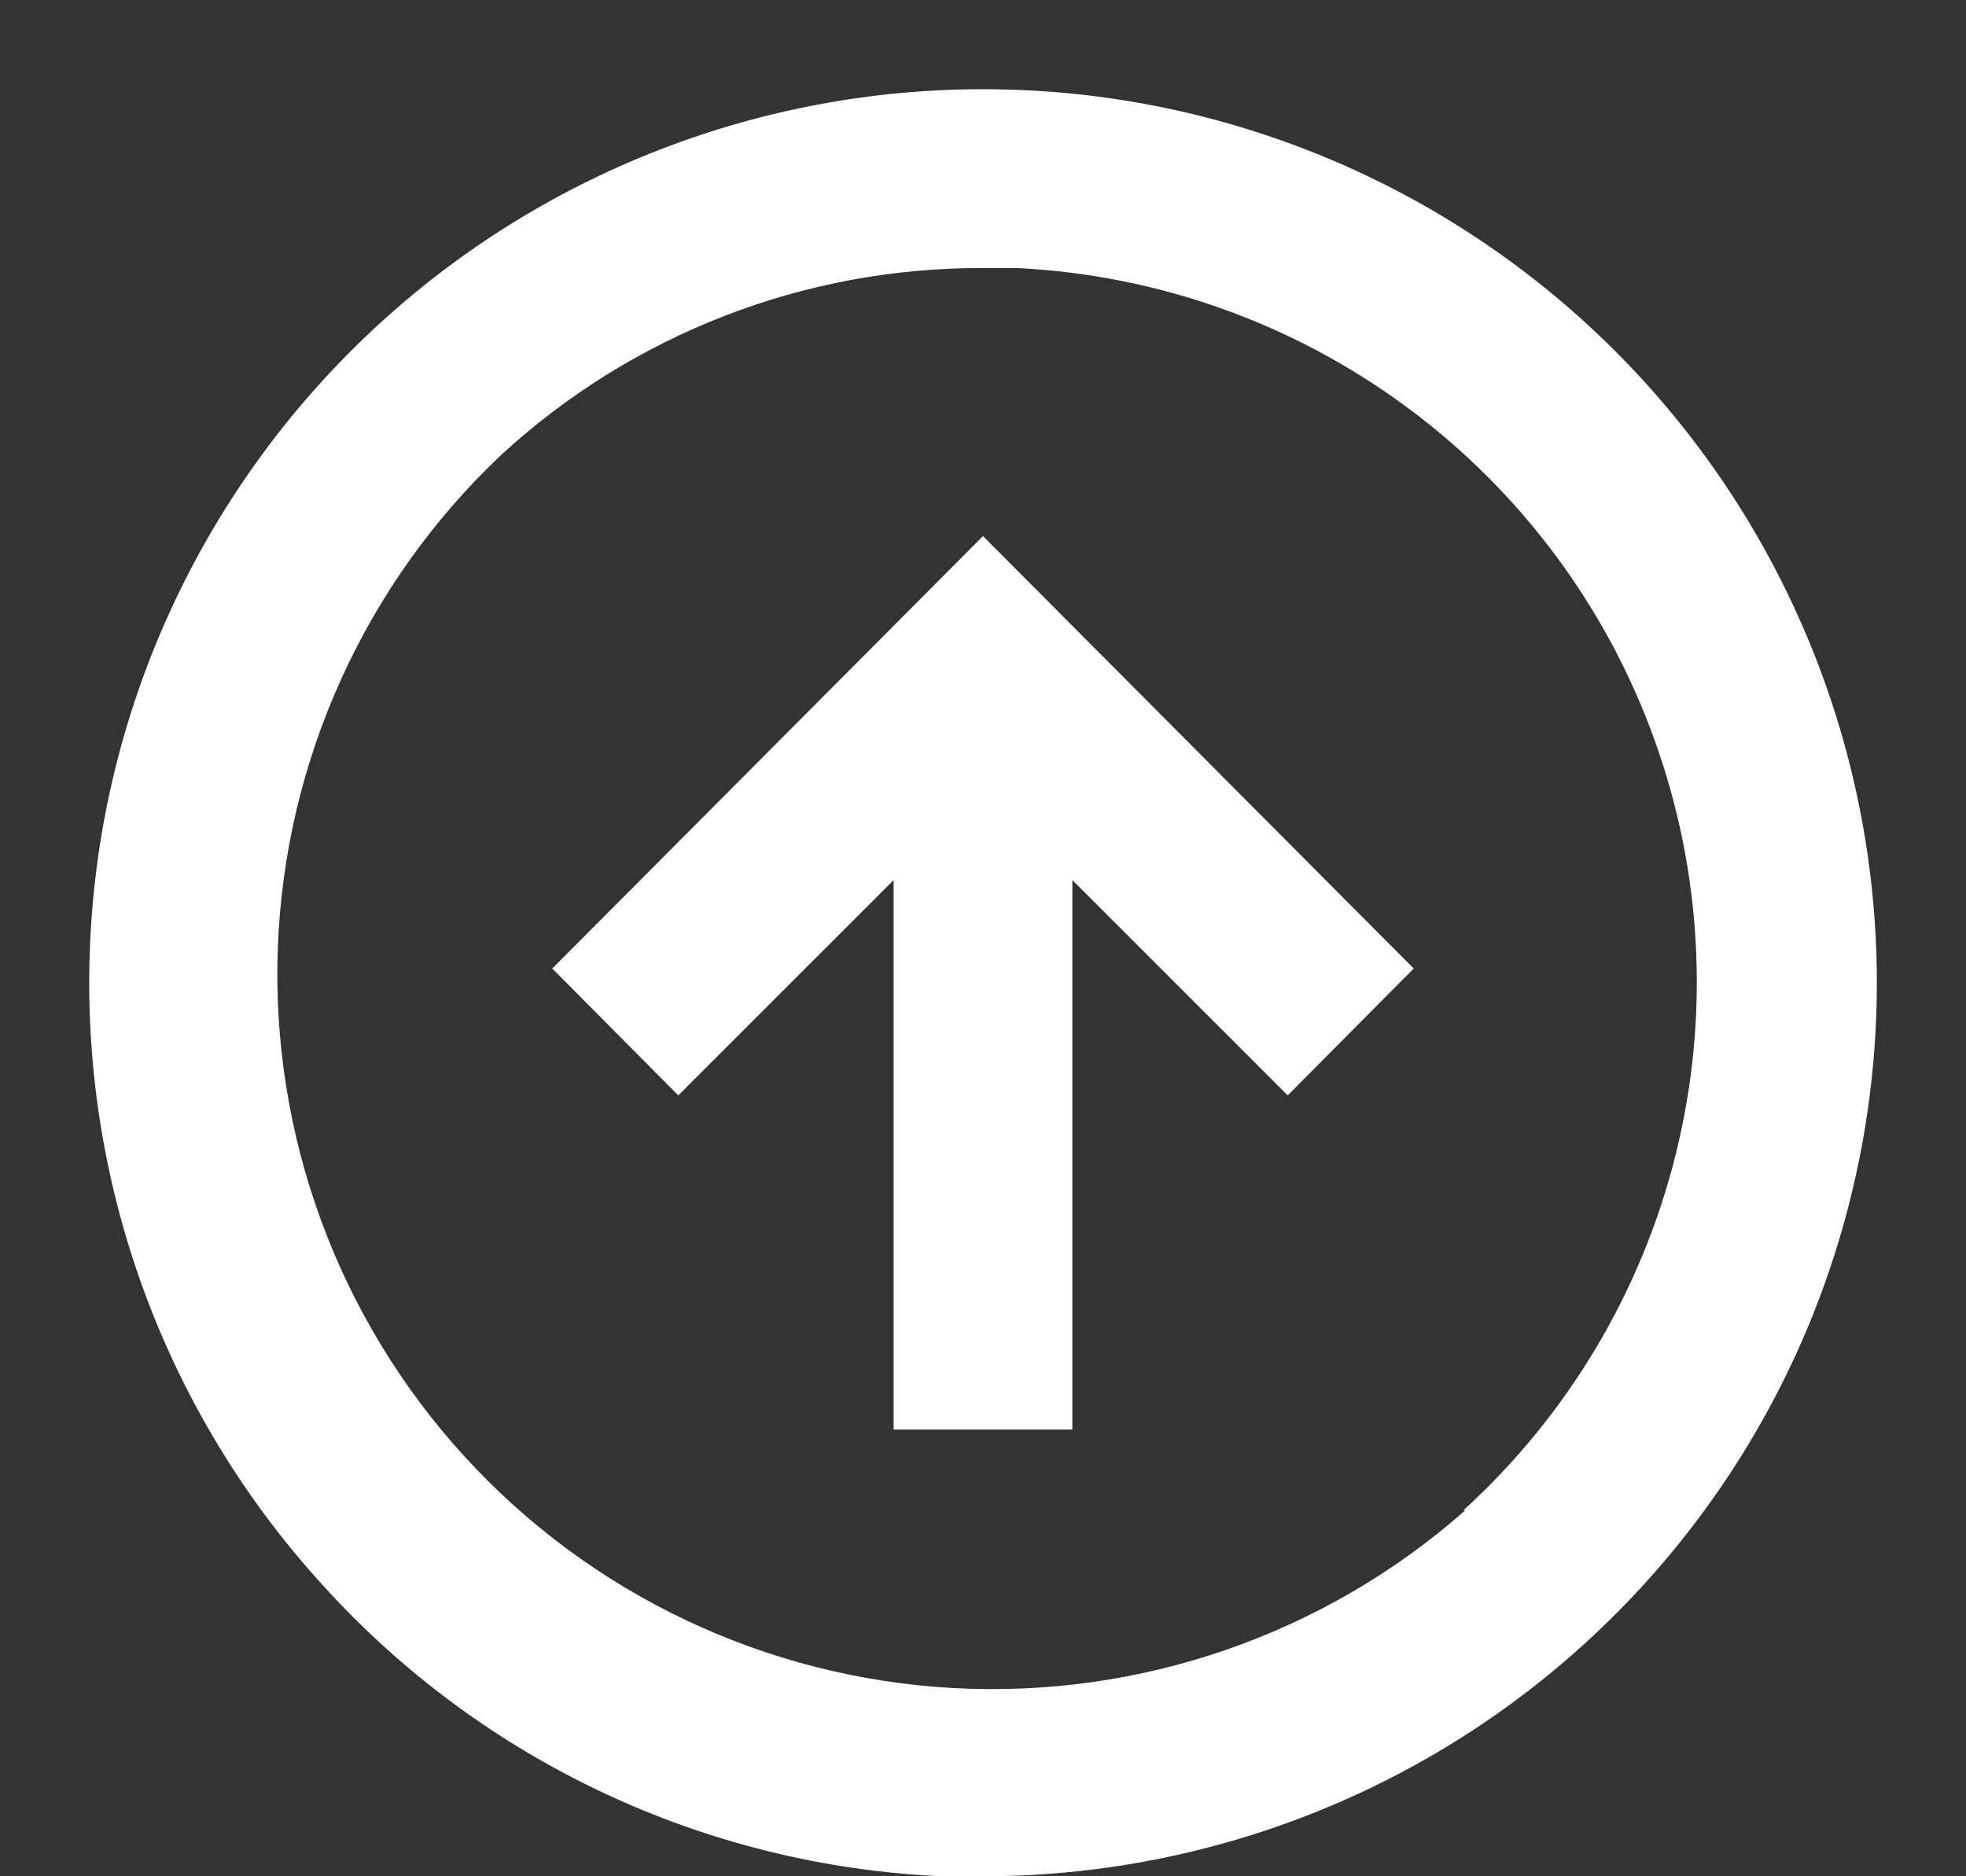
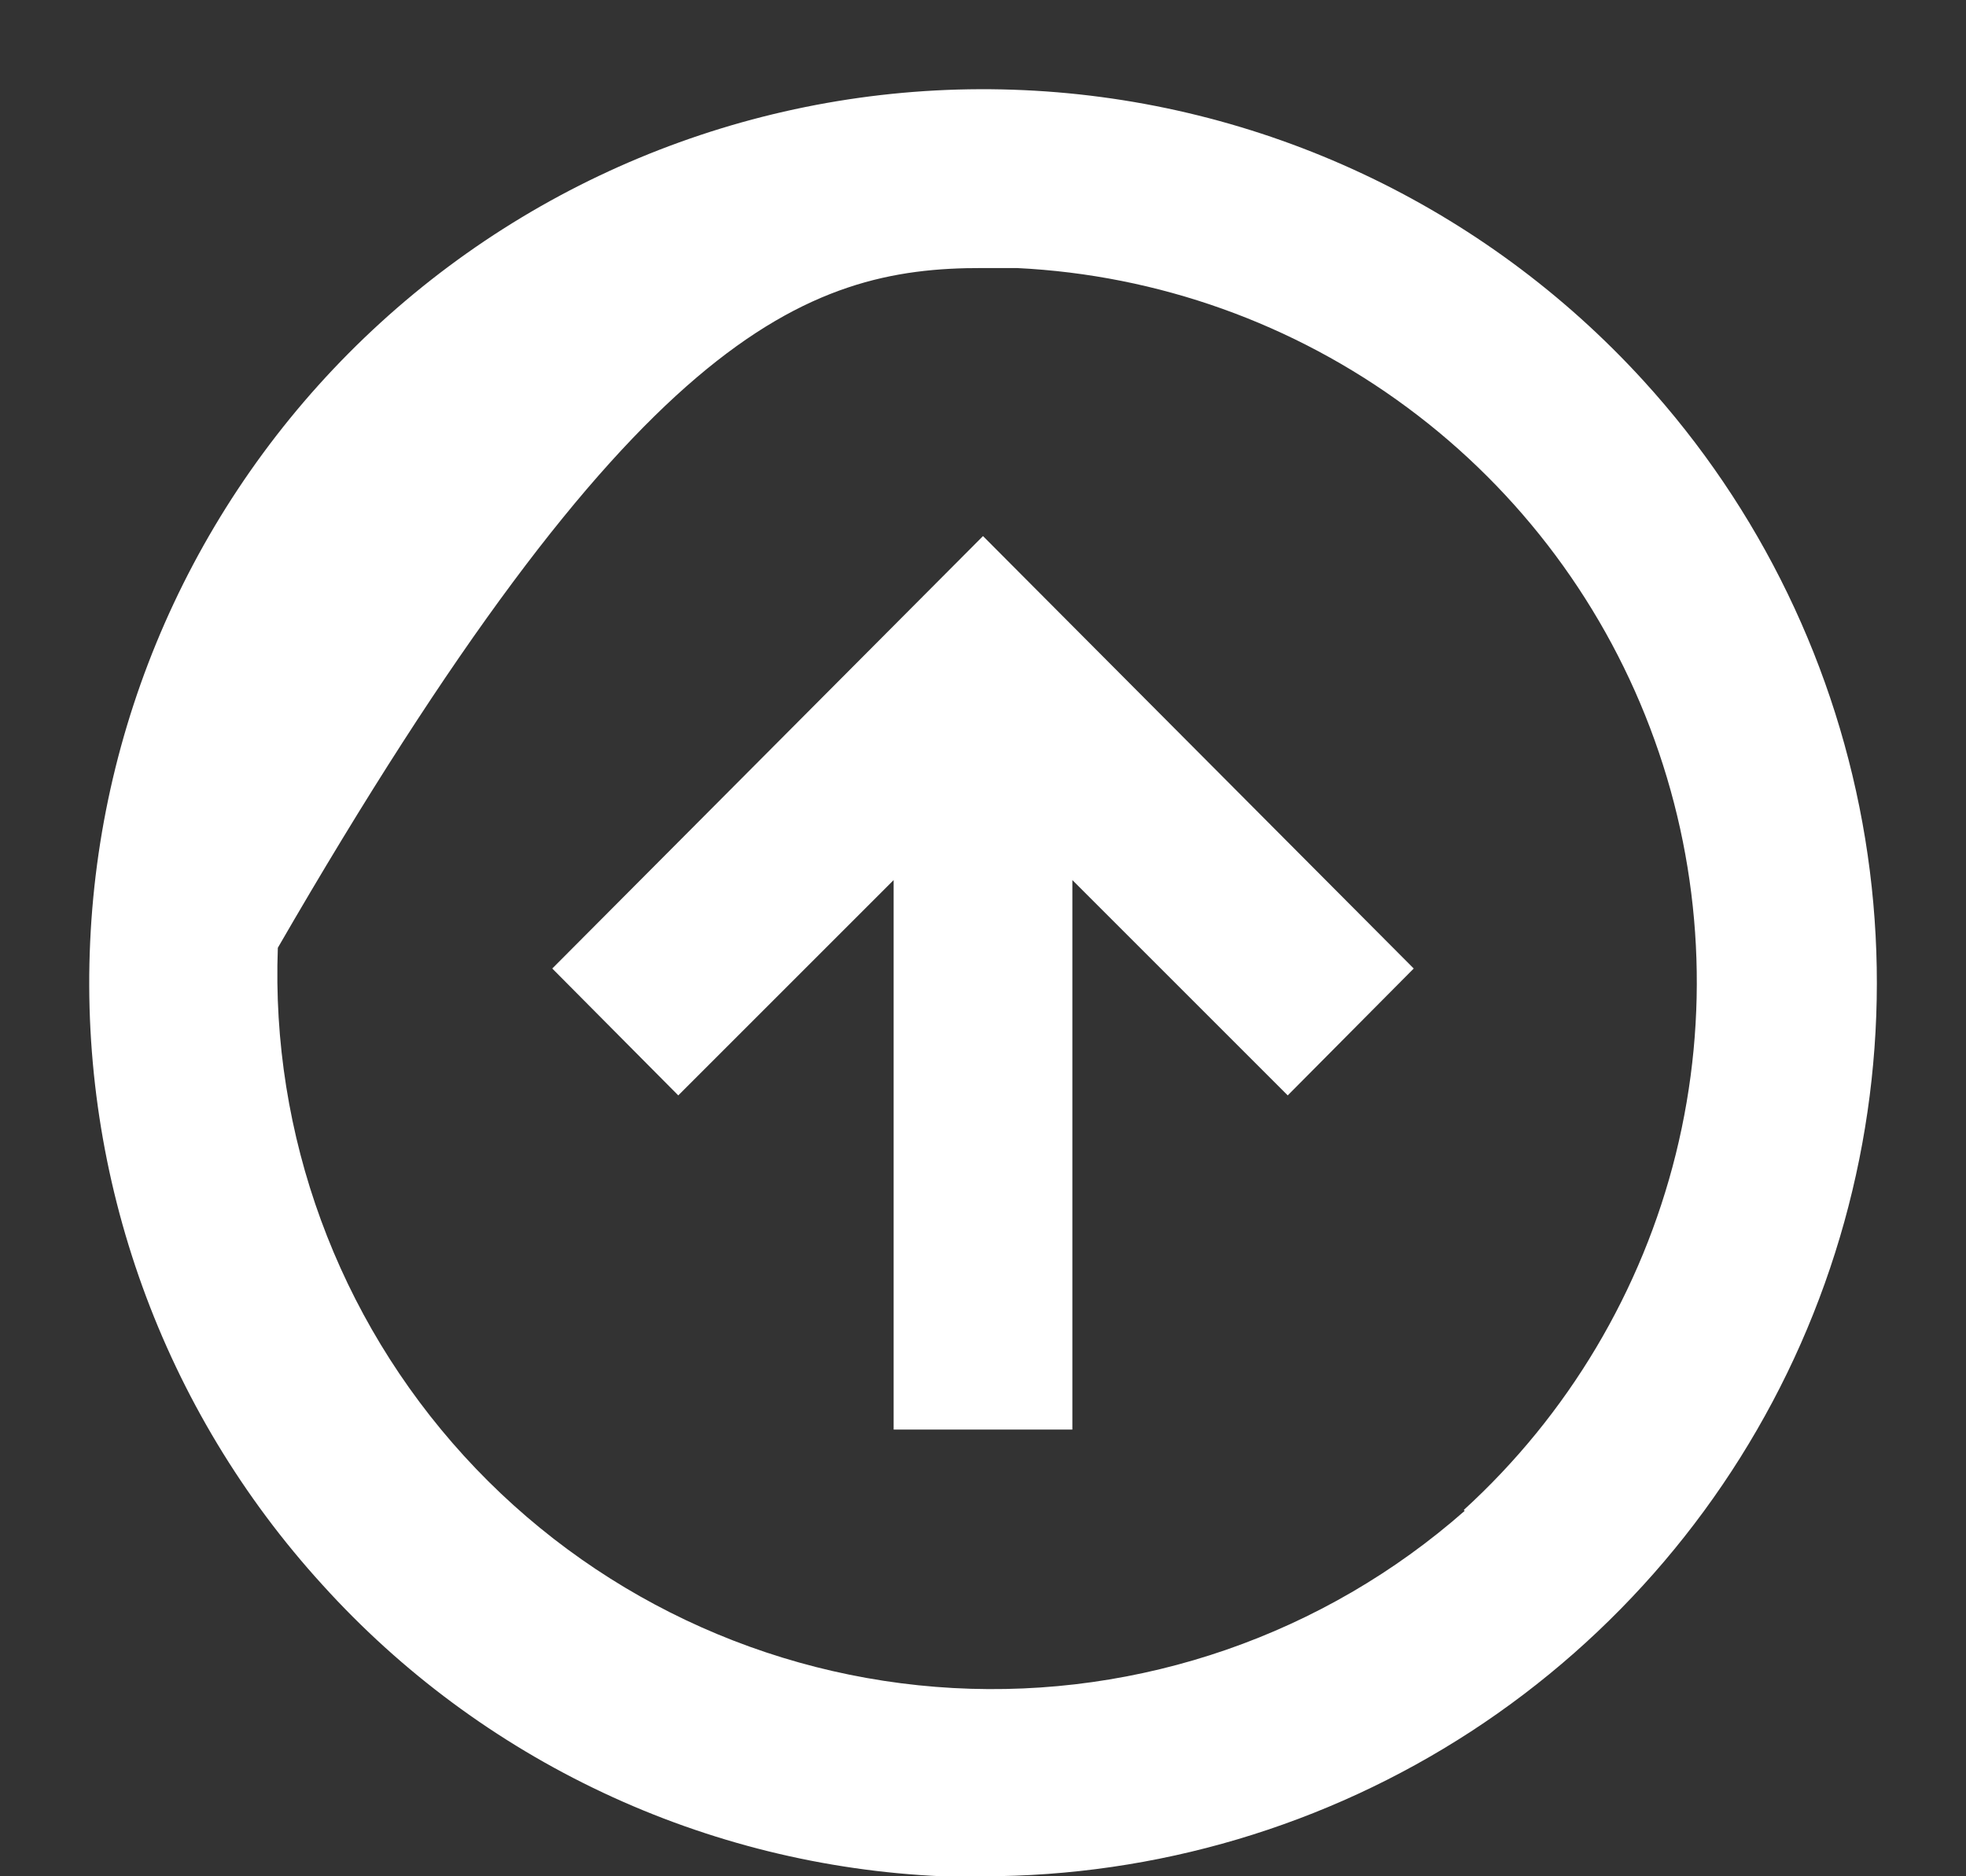
<svg xmlns="http://www.w3.org/2000/svg" width="22" height="21" viewBox="0 0 22 21" fill="none">
  <rect x="0" y="0" width="22" height="21" fill="#333333" stroke="none" />
-   <path d="M6.18 10.84L7.59 12.26L10 9.85V16H12V9.85L14.41 12.26L15.82 10.84L11 6L6.18 10.84ZM18.39 4.26C16.602 2.3 14.11 1.13 11.46 1.009C8.81 0.887 6.22 1.822 4.26 3.61C2.3 5.398 1.13 7.89 1.009 10.54C0.887 13.19 1.822 15.78 3.61 17.74C4.492 18.715 5.559 19.505 6.748 20.064C7.938 20.624 9.227 20.942 10.54 21H11C12.939 21 14.836 20.437 16.461 19.379C18.086 18.32 19.368 16.812 20.151 15.039C20.934 13.265 21.184 11.301 20.872 9.388C20.559 7.474 19.697 5.692 18.39 4.26ZM16.39 16.91C14.816 18.296 12.76 19.008 10.666 18.893C8.572 18.778 6.606 17.846 5.193 16.296C3.78 14.746 3.031 12.704 3.109 10.608C3.187 8.512 4.085 6.53 5.61 5.09C7.079 3.739 9.004 2.993 11 3H11.38C12.958 3.077 14.478 3.62 15.748 4.561C17.018 5.501 17.981 6.796 18.515 8.283C19.05 9.769 19.133 11.381 18.753 12.915C18.373 14.448 17.547 15.835 16.38 16.9L16.39 16.91Z" fill="white" />
+   <path d="M6.18 10.84L7.59 12.26L10 9.85V16H12V9.85L14.41 12.26L15.82 10.84L11 6L6.18 10.84ZM18.39 4.26C16.602 2.3 14.11 1.13 11.46 1.009C8.81 0.887 6.22 1.822 4.26 3.61C2.3 5.398 1.13 7.89 1.009 10.54C0.887 13.19 1.822 15.78 3.61 17.74C4.492 18.715 5.559 19.505 6.748 20.064C7.938 20.624 9.227 20.942 10.54 21H11C12.939 21 14.836 20.437 16.461 19.379C18.086 18.32 19.368 16.812 20.151 15.039C20.934 13.265 21.184 11.301 20.872 9.388C20.559 7.474 19.697 5.692 18.39 4.26ZM16.39 16.91C14.816 18.296 12.76 19.008 10.666 18.893C8.572 18.778 6.606 17.846 5.193 16.296C3.78 14.746 3.031 12.704 3.109 10.608C7.079 3.739 9.004 2.993 11 3H11.38C12.958 3.077 14.478 3.62 15.748 4.561C17.018 5.501 17.981 6.796 18.515 8.283C19.05 9.769 19.133 11.381 18.753 12.915C18.373 14.448 17.547 15.835 16.38 16.9L16.39 16.91Z" fill="white" />
</svg>